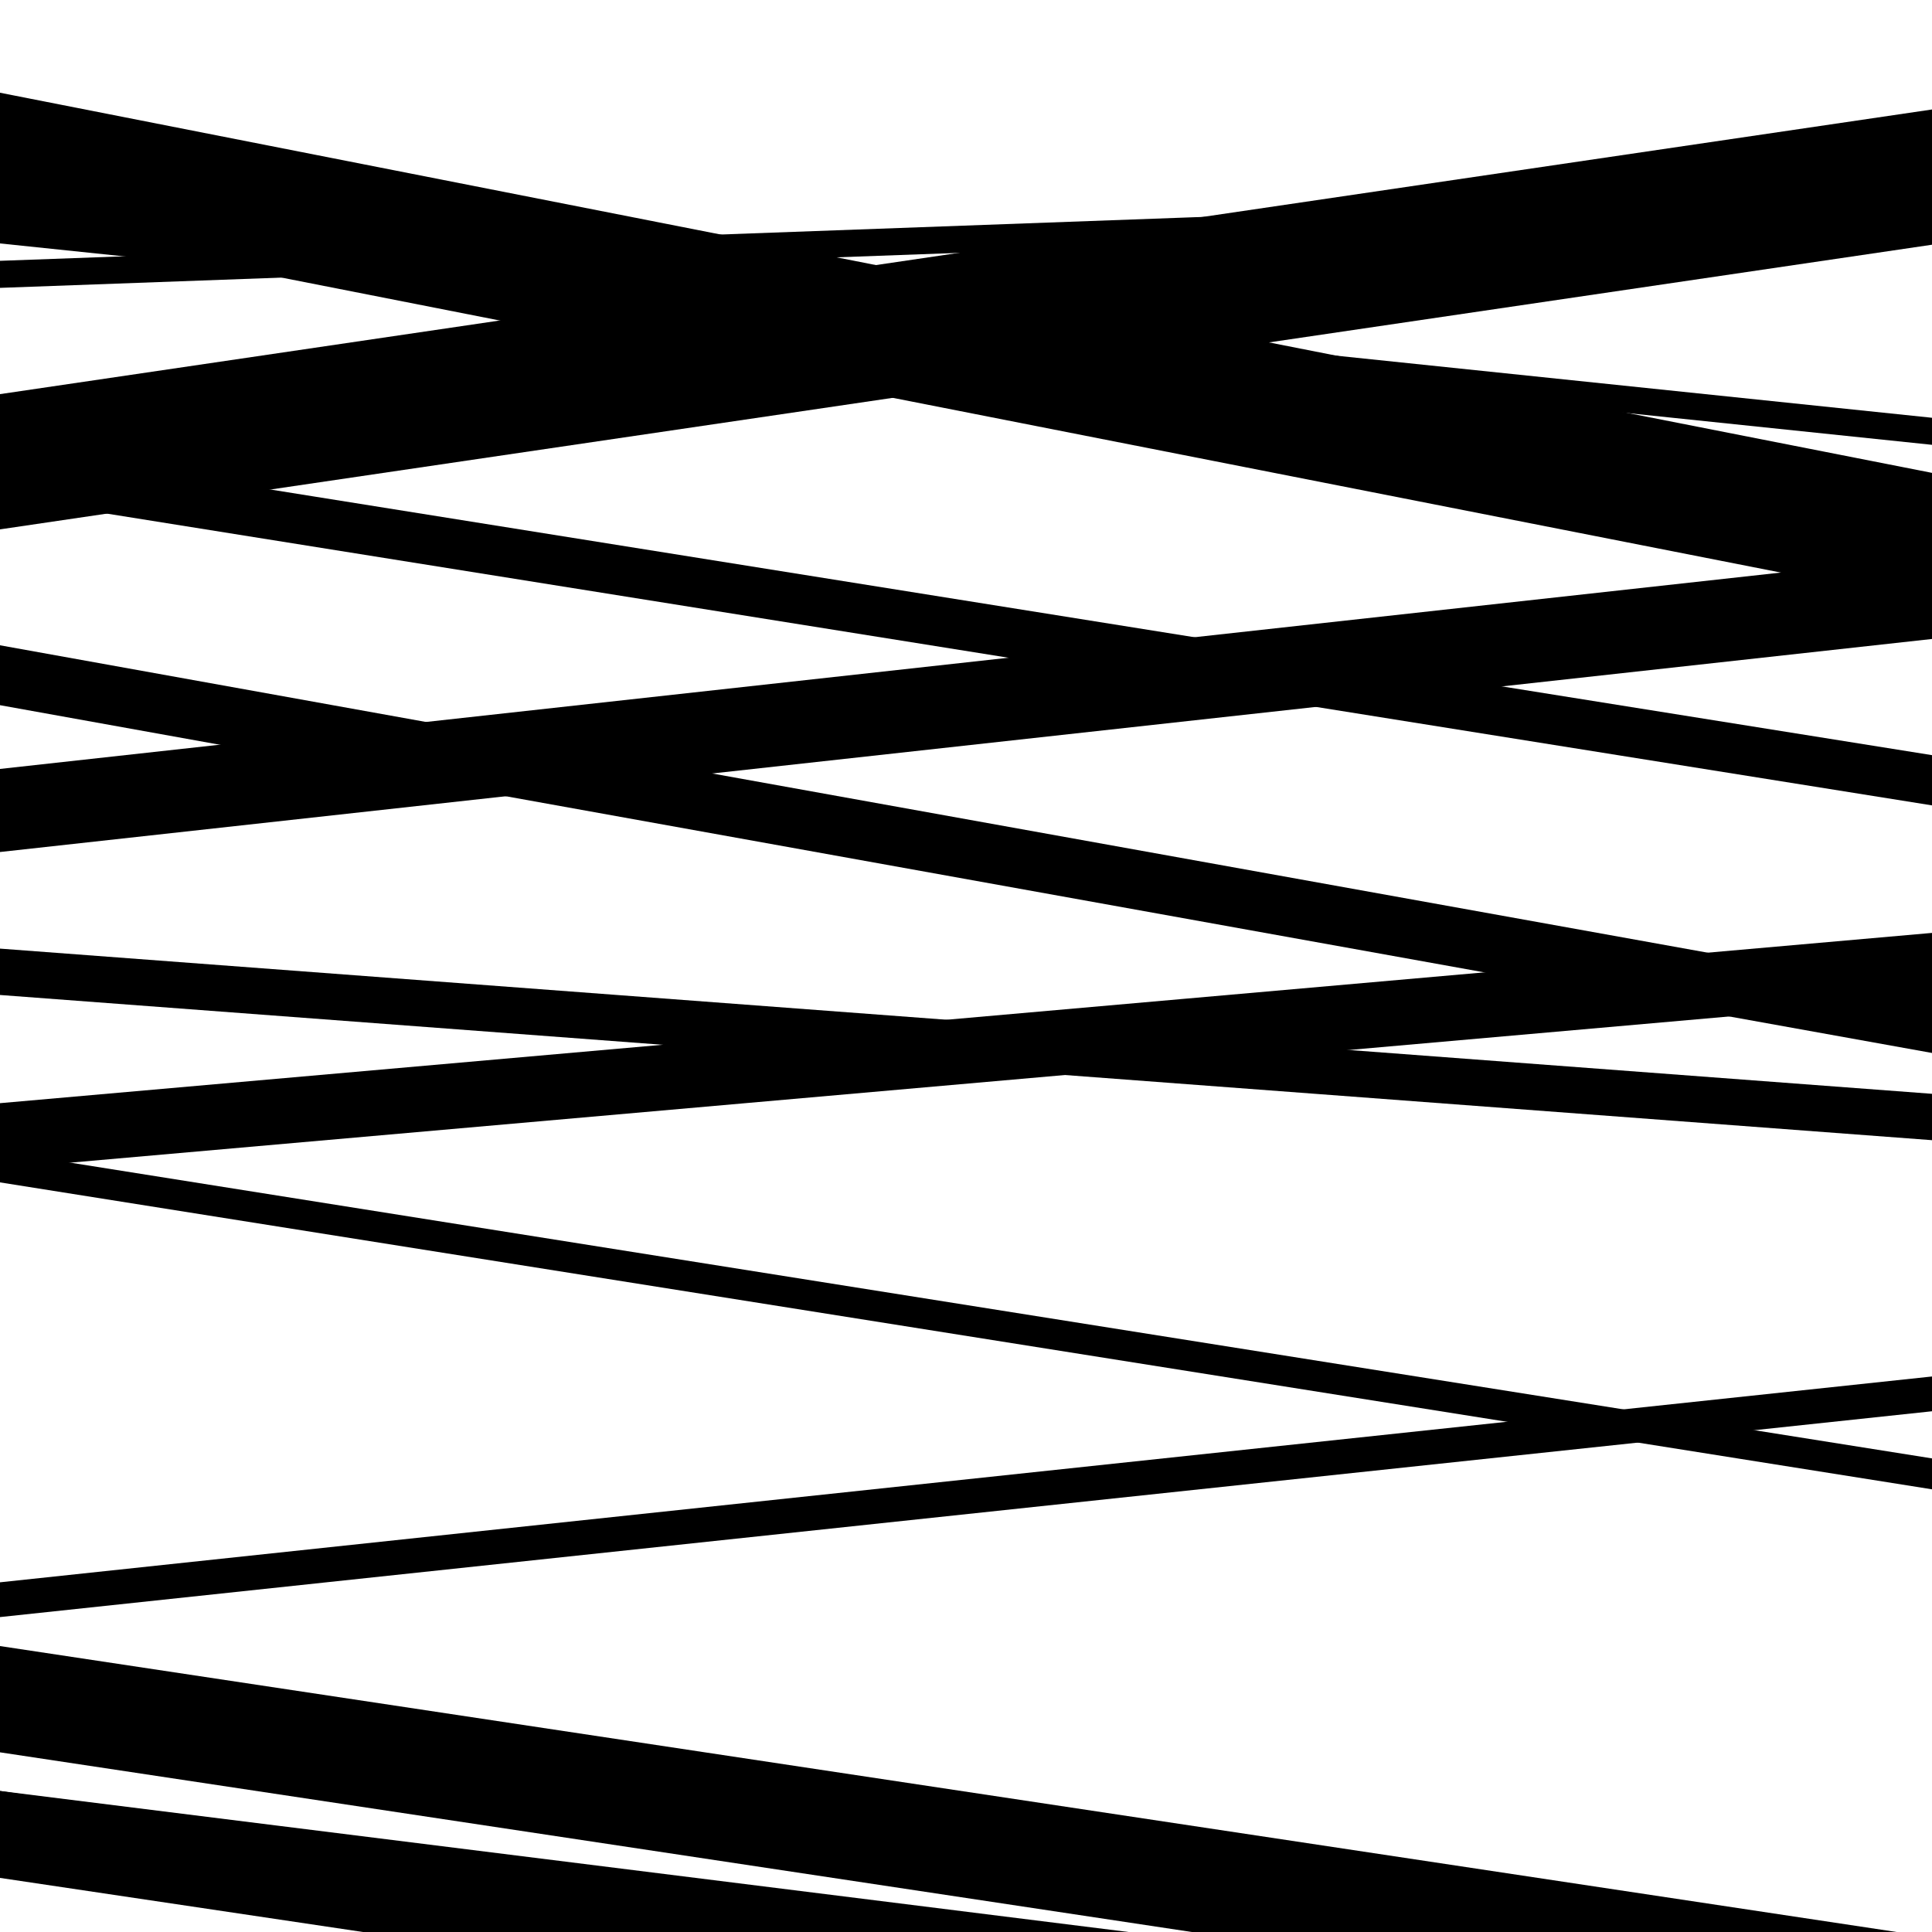
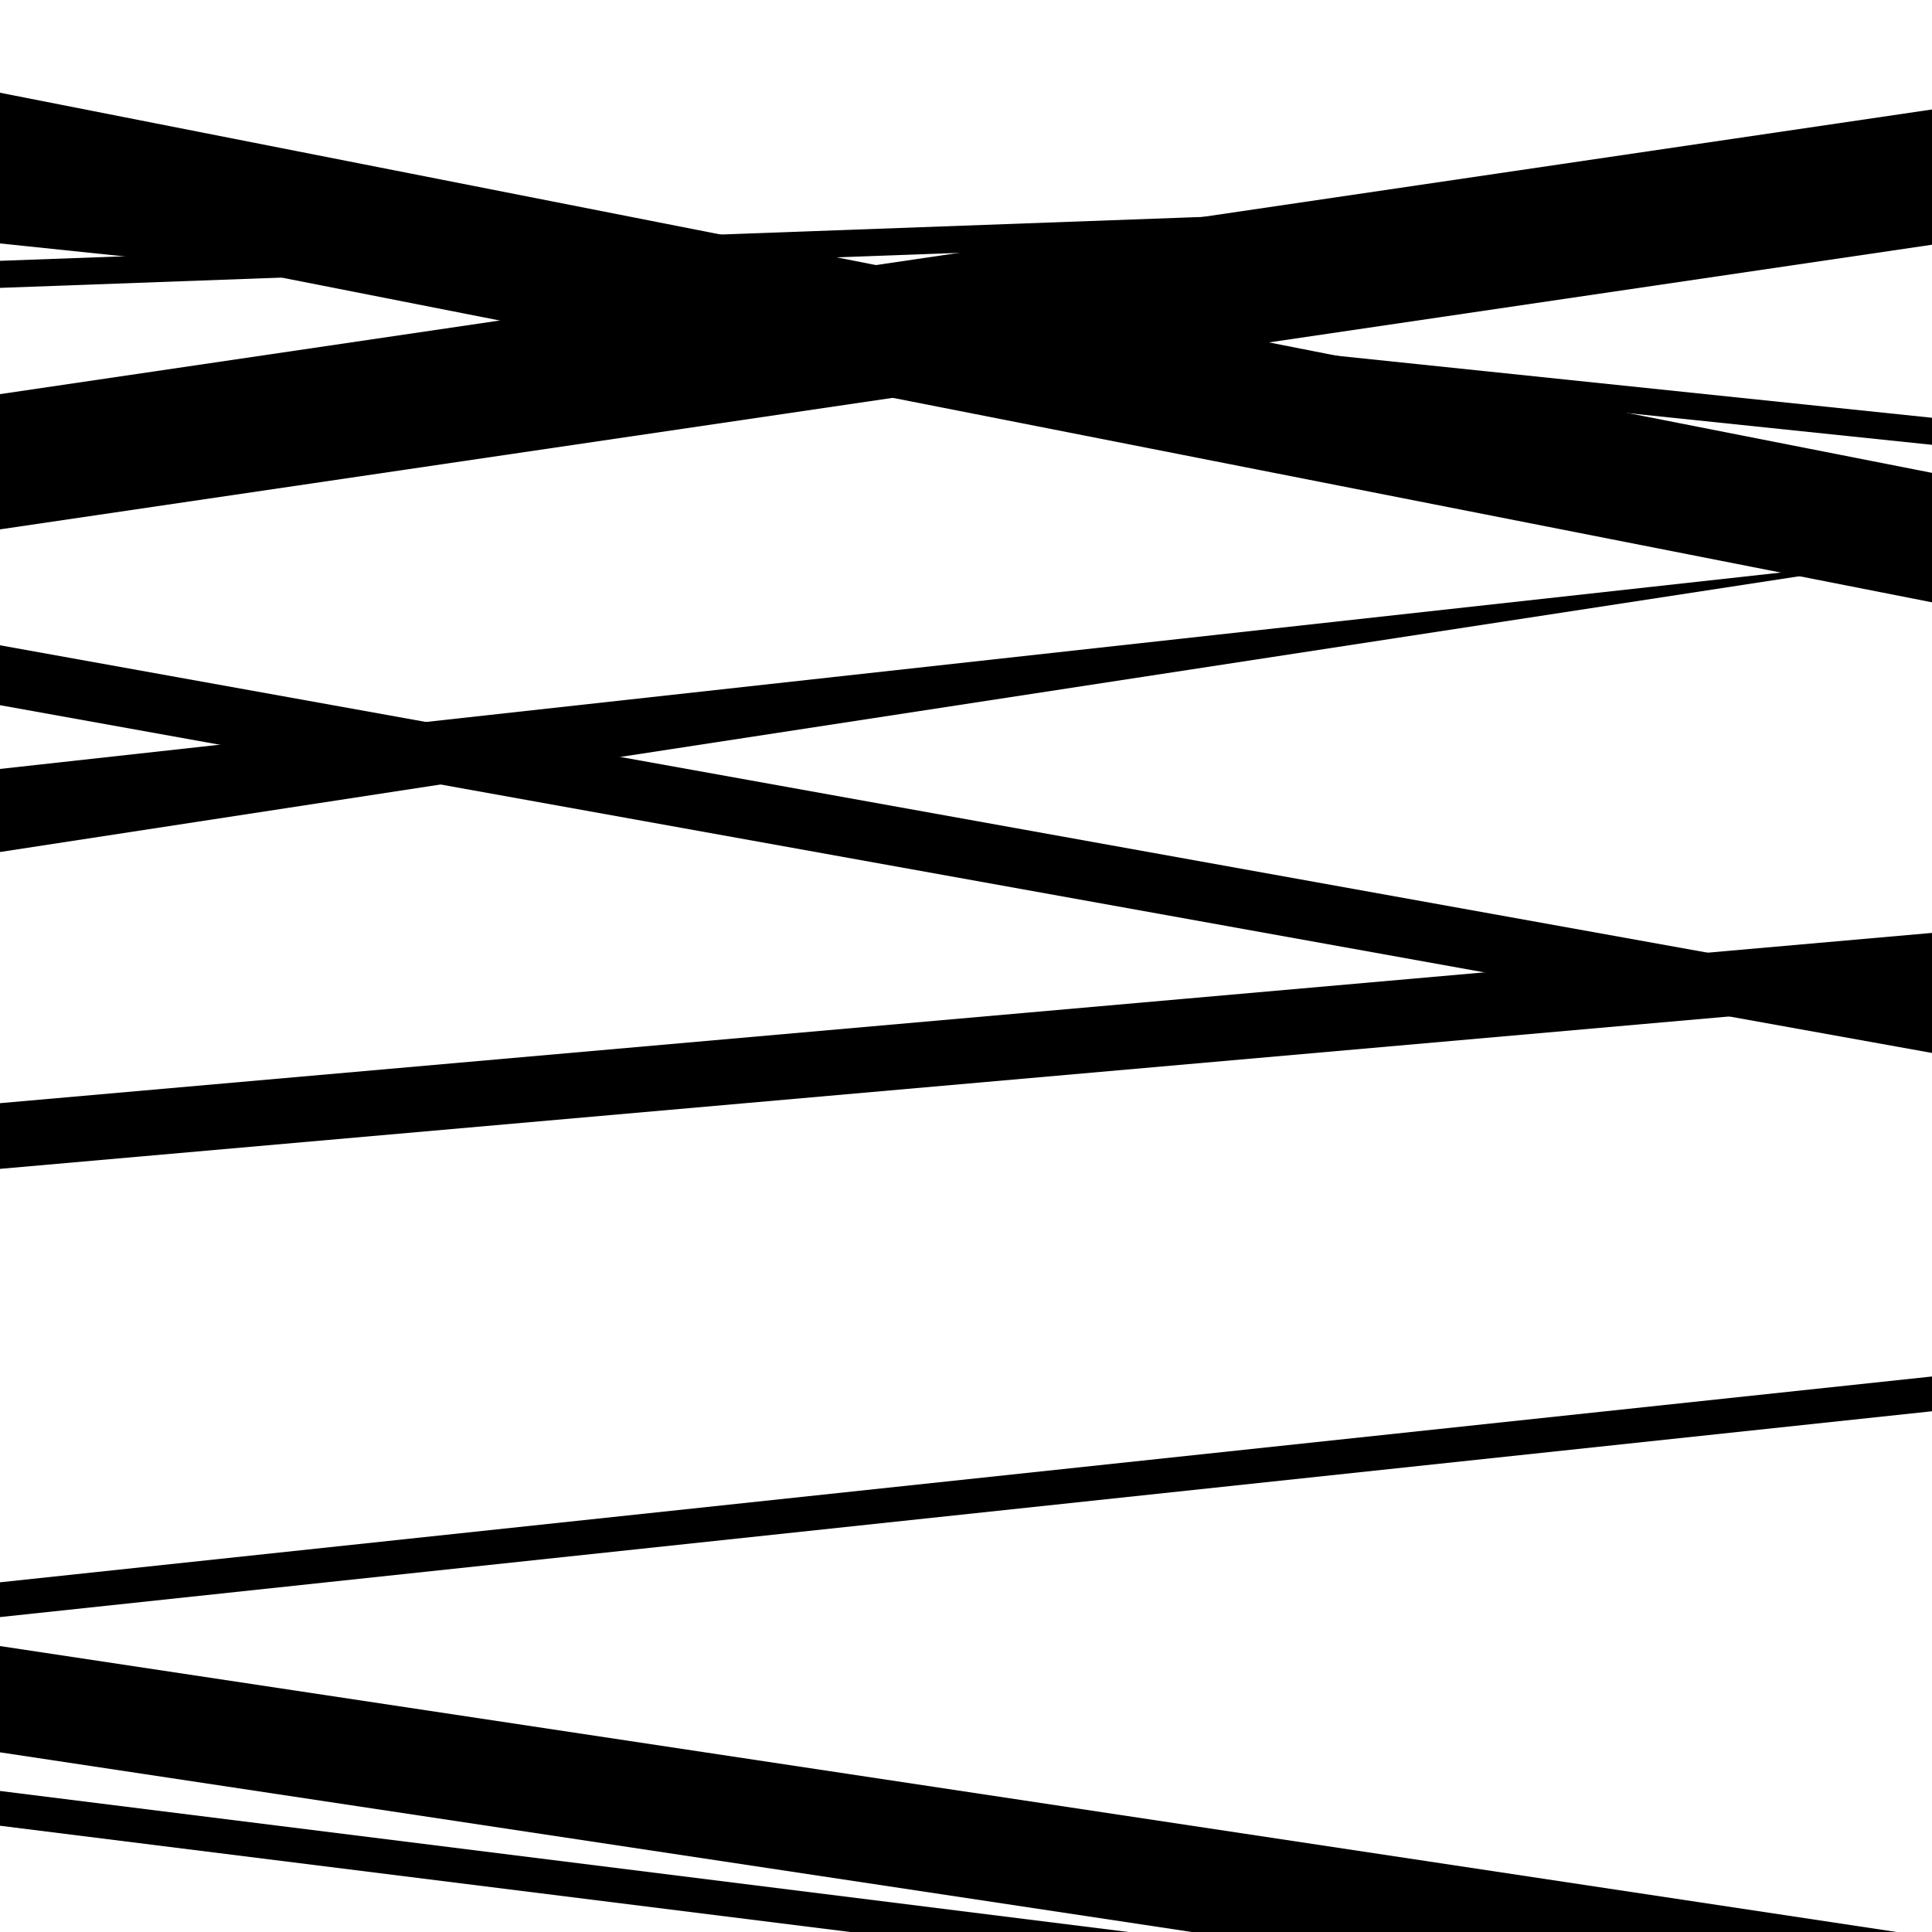
<svg xmlns="http://www.w3.org/2000/svg" viewBox="0 0 1000 1000" height="1000" width="1000">
  <rect x="0" y="0" width="1000" height="1000" fill="#ffffff" />
-   <path opacity="0.8" d="M 0 972 L 1000 1121.049 L 1000 1076.049 L 0 927 Z" fill="hsl(148, 15%, 50%)" />
  <path opacity="0.8" d="M 0 115 L 1000 311.757 L 1000 244.757 L 0 48 Z" fill="hsl(153, 25%, 70%)" />
  <path opacity="0.8" d="M 0 274 L 1000 126.666 L 1000 56.666 L 0 204 Z" fill="hsl(158, 30%, 90%)" />
-   <path opacity="0.8" d="M 0 515 L 1000 590.154 L 1000 566.154 L 0 491 Z" fill="hsl(143, 10%, 30%)" />
  <path opacity="0.8" d="M 0 837 L 1000 730.466 L 1000 712.466 L 0 819 Z" fill="hsl(148, 15%, 50%)" />
  <path opacity="0.8" d="M 0 126 L 1000 230.237 L 1000 216.237 L 0 112 Z" fill="hsl(153, 25%, 70%)" />
  <path opacity="0.8" d="M 0 365 L 1000 545.013 L 1000 514.013 L 0 334 Z" fill="hsl(158, 30%, 90%)" />
-   <path opacity="0.8" d="M 0 612 L 1000 770.869 L 1000 754.869 L 0 596 Z" fill="hsl(143, 10%, 30%)" />
  <path opacity="0.8" d="M 0 945 L 1000 1069.976 L 1000 1051.976 L 0 927 Z" fill="hsl(148, 15%, 50%)" />
-   <path opacity="0.8" d="M 0 91 L 1000 282.845 L 1000 268.845 L 0 77 Z" fill="hsl(153, 25%, 70%)" />
-   <path opacity="0.8" d="M 0 257 L 1000 416.866 L 1000 390.866 L 0 231 Z" fill="hsl(158, 30%, 90%)" />
-   <path opacity="0.8" d="M 0 441 L 1000 330.731 L 1000 287.731 L 0 398 Z" fill="hsl(143, 10%, 30%)" />
+   <path opacity="0.8" d="M 0 441 L 1000 287.731 L 0 398 Z" fill="hsl(143, 10%, 30%)" />
  <path opacity="0.8" d="M 0 605 L 1000 516.869 L 1000 482.869 L 0 571 Z" fill="hsl(148, 15%, 50%)" />
  <path opacity="0.8" d="M 0 907 L 1000 1057.76 L 1000 1002.76 L 0 852 Z" fill="hsl(153, 25%, 70%)" />
  <path opacity="0.8" d="M 0 149 L 1000 112.494 L 1000 98.494 L 0 135 Z" fill="hsl(158, 30%, 90%)" />
</svg>